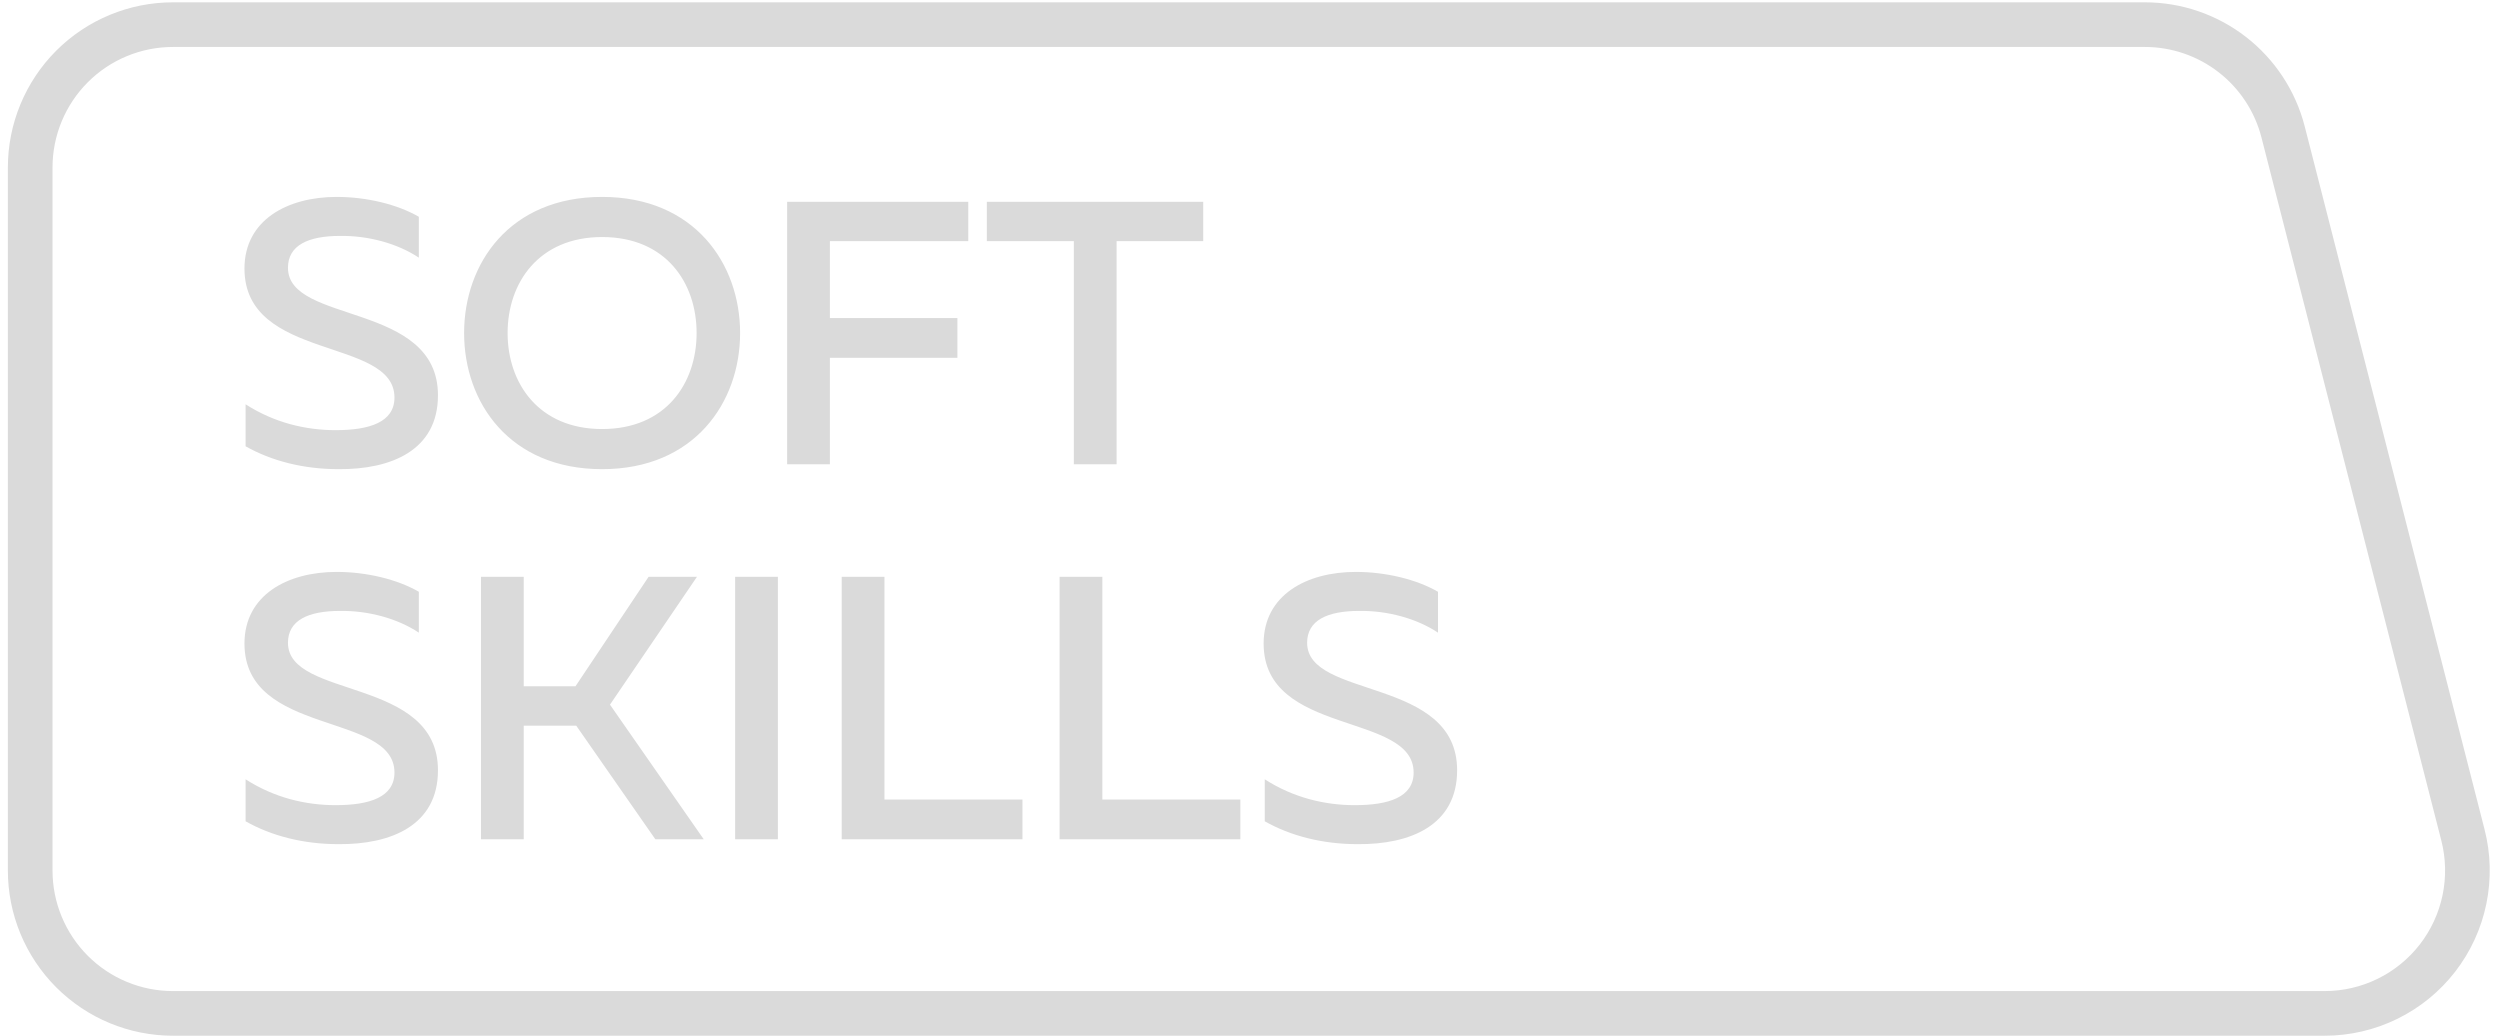
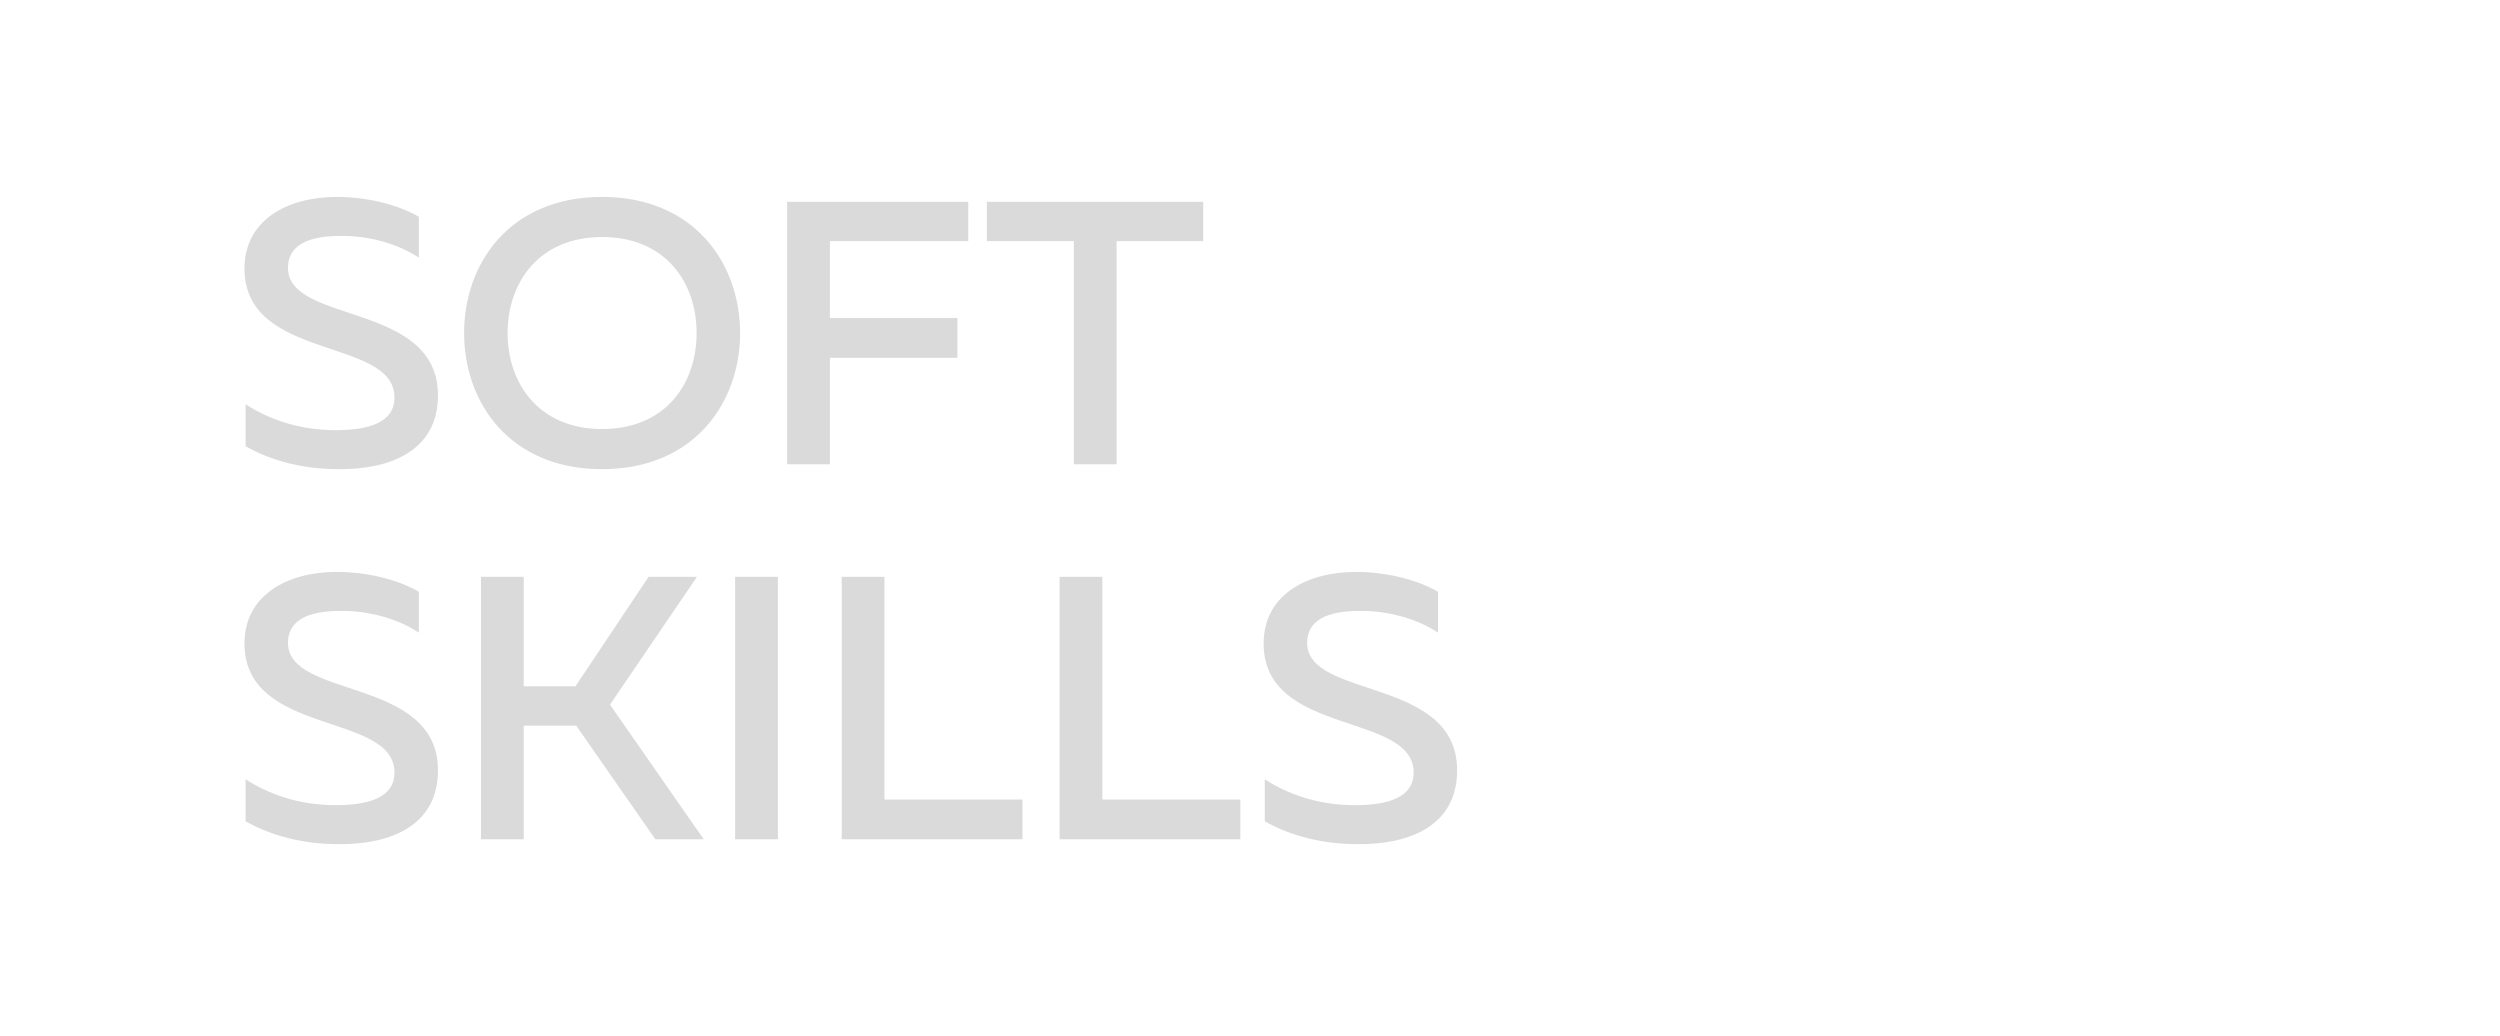
<svg xmlns="http://www.w3.org/2000/svg" width="140" height="58" viewBox="0 0 140 58" fill="none">
-   <path d="M9.684 1.38H120.108C121.88 1.379 123.603 1.968 125.005 3.054C126.406 4.14 127.408 5.662 127.851 7.38L137.922 46.75C138.227 47.932 138.257 49.169 138.011 50.365C137.765 51.561 137.248 52.685 136.501 53.651C135.753 54.616 134.795 55.397 133.699 55.934C132.603 56.471 131.399 56.751 130.179 56.75H9.684C7.565 56.75 5.531 55.907 4.032 54.407C2.534 52.906 1.691 50.872 1.691 48.75V9.38C1.691 7.258 2.534 5.223 4.032 3.723C5.531 2.223 7.565 1.38 9.684 1.38Z" stroke="#DADADA" stroke-width="2.5" stroke-miterlimit="10" />
  <path d="M13.69 15.038C13.69 12.329 16.084 11.027 18.856 11.027C20.536 11.027 22.258 11.447 23.455 12.14V14.429C22.258 13.631 20.62 13.19 19.045 13.211C17.26 13.211 16.126 13.736 16.126 14.996C16.126 18.167 24.526 16.886 24.526 22.136C24.526 25.223 21.901 26.294 18.961 26.273C16.987 26.273 15.202 25.811 13.753 24.992V22.64C15.349 23.669 17.113 24.089 18.793 24.089C20.683 24.089 22.09 23.648 22.09 22.262C22.09 18.86 13.69 20.246 13.69 15.038ZM25.99 18.65C25.99 14.765 28.531 11.027 33.718 11.027C38.884 11.027 41.446 14.765 41.446 18.65C41.446 22.535 38.884 26.273 33.718 26.273C28.531 26.273 25.99 22.535 25.99 18.65ZM39.01 18.65C39.01 15.836 37.288 13.274 33.718 13.274C30.169 13.274 28.426 15.836 28.426 18.65C28.426 21.464 30.169 24.026 33.718 24.026C37.288 24.026 39.01 21.464 39.01 18.65ZM44.08 11.3H54.223V13.505H46.474V17.81H53.614V20.036H46.474V26H44.08V11.3ZM55.263 11.3H67.38V13.505H62.529V26H60.135V13.505H55.263V11.3ZM13.69 36.038C13.69 33.329 16.084 32.027 18.856 32.027C20.536 32.027 22.258 32.447 23.455 33.14V35.429C22.258 34.631 20.62 34.19 19.045 34.211C17.26 34.211 16.126 34.736 16.126 35.996C16.126 39.167 24.526 37.886 24.526 43.136C24.526 46.223 21.901 47.294 18.961 47.273C16.987 47.273 15.202 46.811 13.753 45.992V43.64C15.349 44.669 17.113 45.089 18.793 45.089C20.683 45.089 22.09 44.648 22.09 43.262C22.09 39.86 13.69 41.246 13.69 36.038ZM29.329 47H26.935V32.3H29.329V38.432H32.227L36.322 32.3H39.031L34.159 39.461L39.409 47H36.7L32.269 40.637H29.329V47ZM41.168 32.3H43.562V47H41.168V32.3ZM47.136 32.3H49.53V44.774H57.258V47H47.136V32.3ZM59.338 32.3H61.732V44.774H69.46V47H59.338V32.3ZM70.763 36.038C70.763 33.329 73.157 32.027 75.929 32.027C77.609 32.027 79.331 32.447 80.528 33.14V35.429C79.331 34.631 77.693 34.19 76.118 34.211C74.333 34.211 73.199 34.736 73.199 35.996C73.199 39.167 81.599 37.886 81.599 43.136C81.599 46.223 78.974 47.294 76.034 47.273C74.06 47.273 72.275 46.811 70.826 45.992V43.64C72.422 44.669 74.186 45.089 75.866 45.089C77.756 45.089 79.163 44.648 79.163 43.262C79.163 39.86 70.763 41.246 70.763 36.038Z" fill="#DADADA" />
</svg>